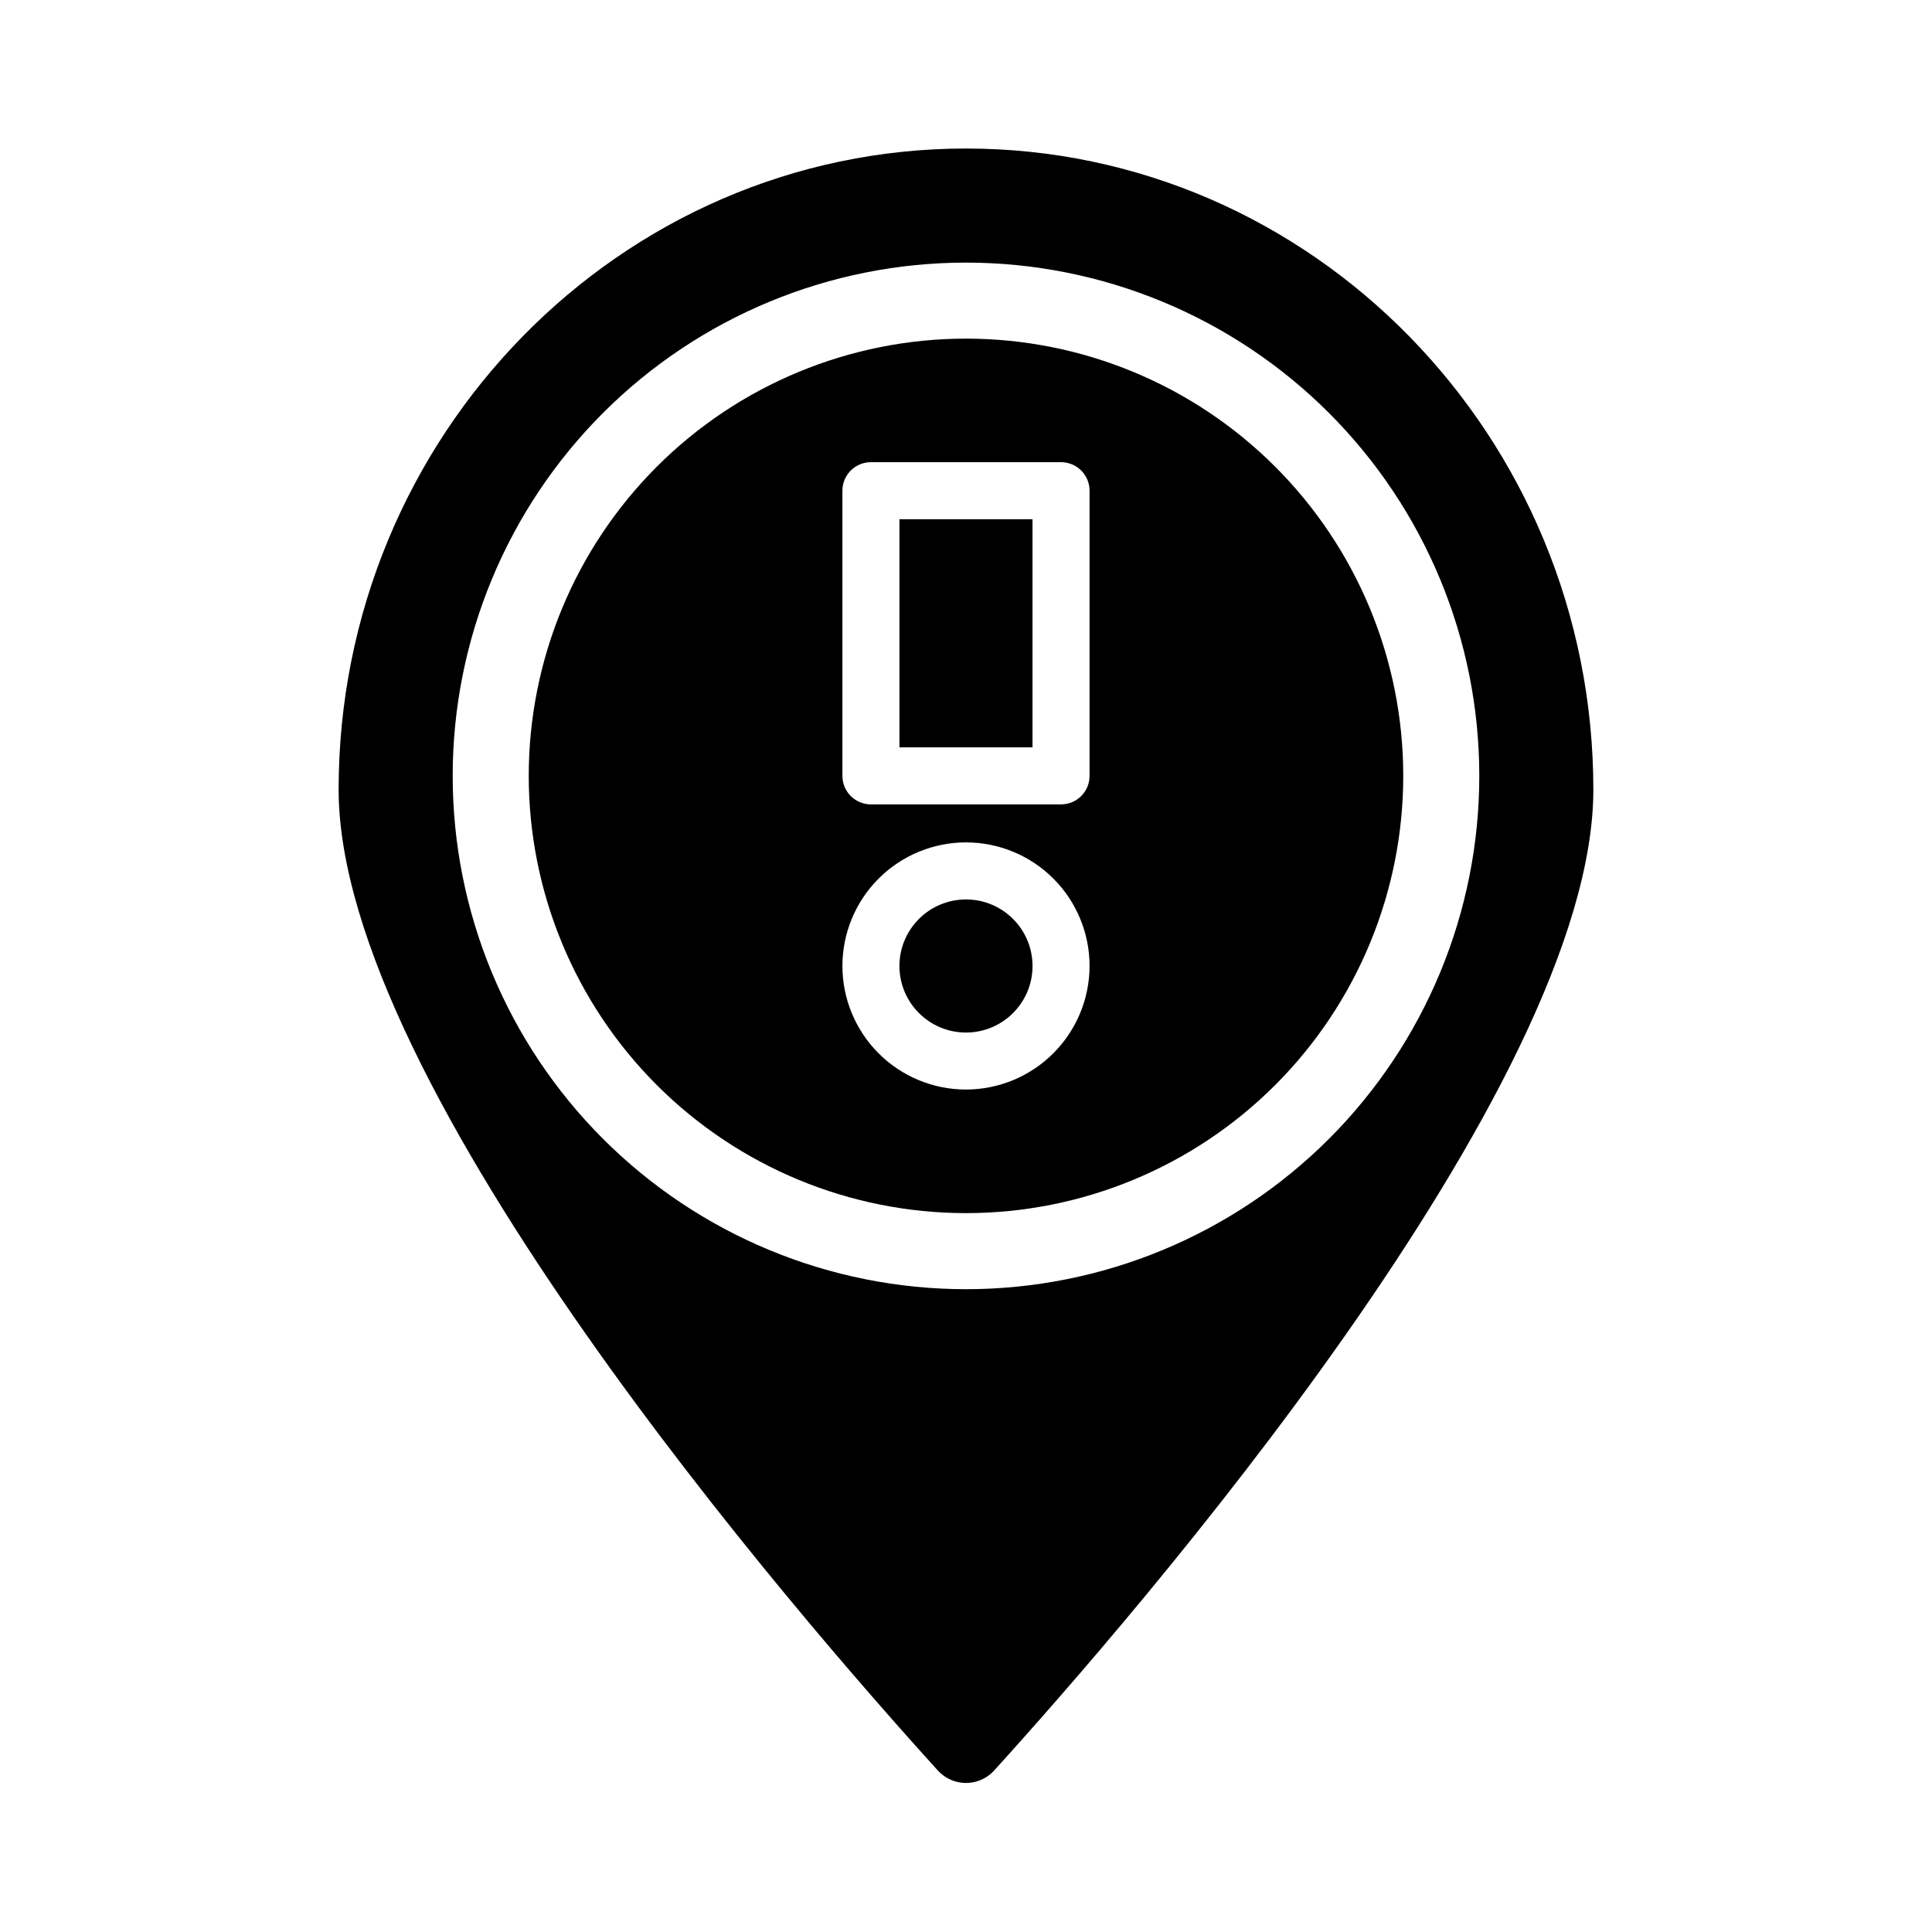
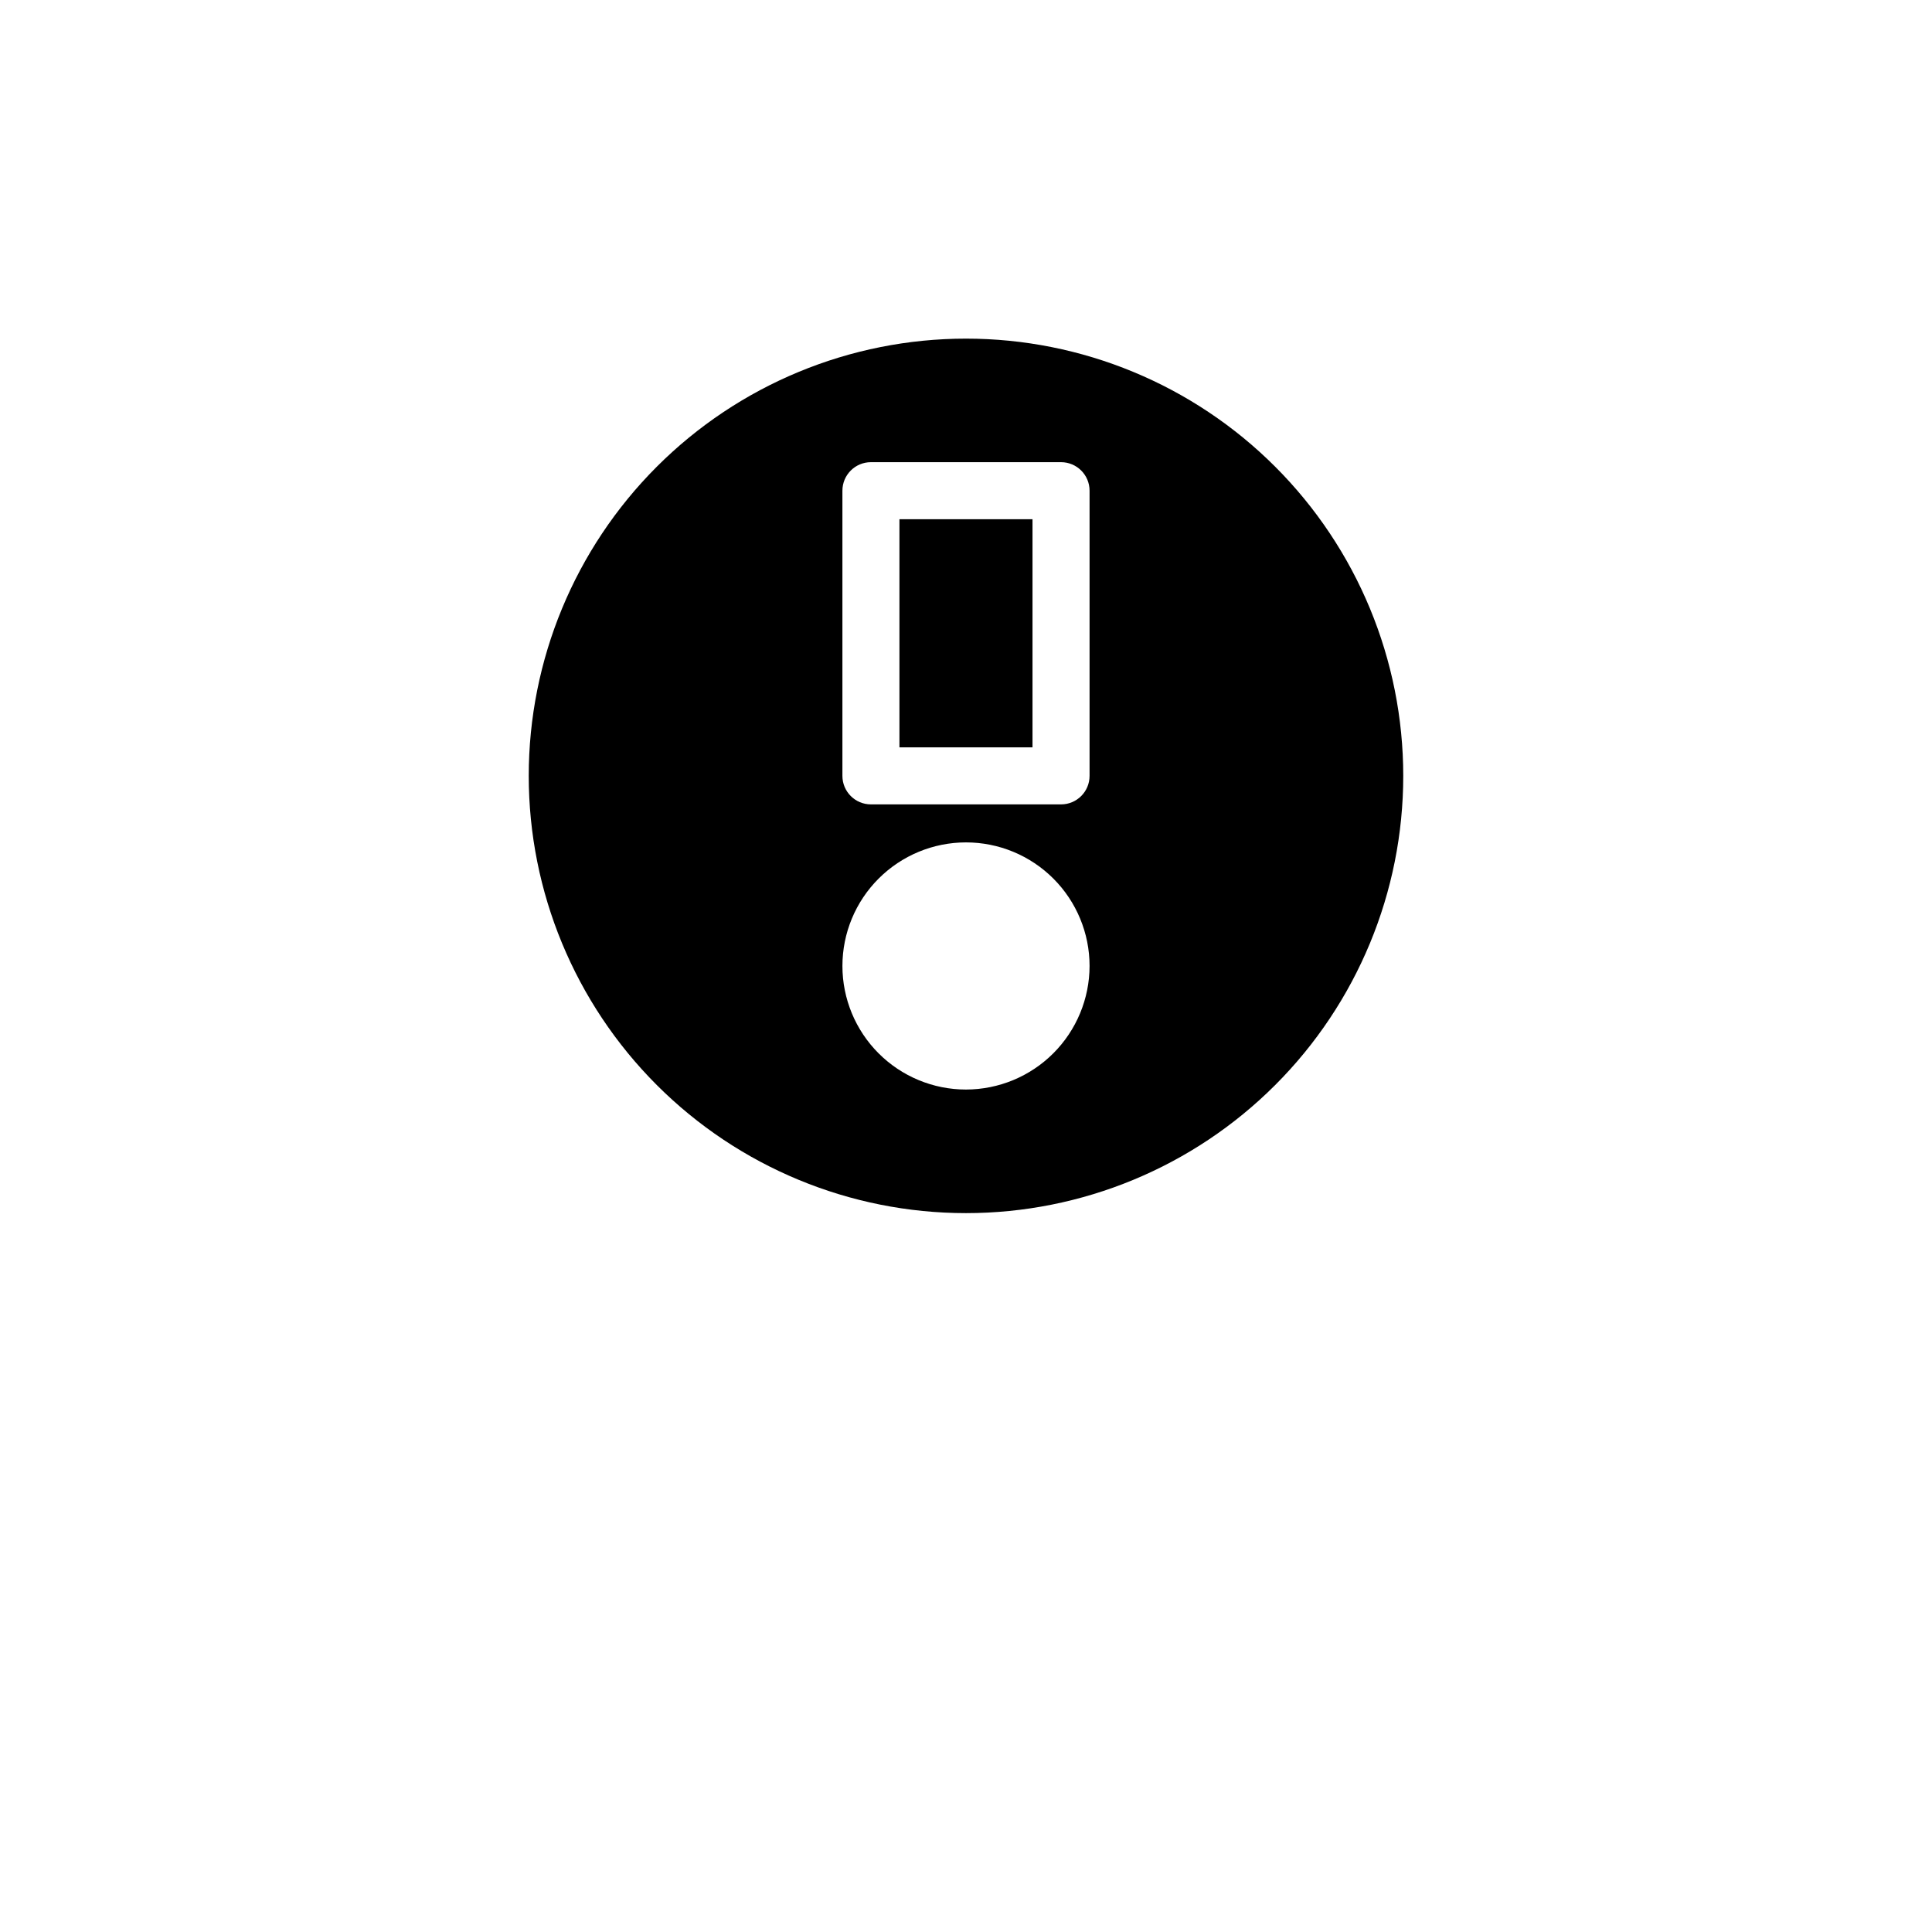
<svg xmlns="http://www.w3.org/2000/svg" fill="#000000" width="800px" height="800px" version="1.1" viewBox="144 144 512 512">
  <g>
-     <path d="m417.63 400c0 9.738-7.894 17.633-17.633 17.633s-17.637-7.894-17.637-17.633 7.898-17.637 17.637-17.637 17.633 7.898 17.633 17.637" />
    <path d="m400 233.74c-30.734 0-60.207 12.207-81.938 33.938-21.73 21.73-33.941 51.207-33.941 81.938 0 30.734 12.211 60.207 33.941 81.938 21.73 21.73 51.203 33.938 81.938 33.938 30.73 0 60.203-12.207 81.934-33.938 21.734-21.73 33.941-51.203 33.941-81.938 0-30.73-12.207-60.207-33.941-81.938-21.73-21.73-51.203-33.938-81.934-33.938zm0 199c-8.688 0-17.016-3.449-23.156-9.59-6.144-6.144-9.594-14.473-9.594-23.156 0-8.688 3.449-17.016 9.594-23.156 6.141-6.144 14.469-9.594 23.156-9.594 8.684 0 17.012 3.449 23.156 9.594 6.141 6.141 9.59 14.469 9.59 23.156-0.012 8.68-3.469 17-9.605 23.141-6.141 6.137-14.461 9.594-23.141 9.605zm32.746-83.129c0 4.176-3.383 7.559-7.559 7.559h-50.379c-4.176 0-7.559-3.383-7.559-7.559v-75.57c0-4.176 3.383-7.559 7.559-7.559h50.379c4.176 0 7.559 3.383 7.559 7.559z" />
    <path d="m382.36 281.6h35.266v60.457h-35.266z" />
-     <path d="m400 183.36c-91.695 0-166.26 76.227-166.26 169.89 0 78.945 121.67 219.05 158.95 260.12 1.902 2 4.547 3.137 7.309 3.137s5.402-1.137 7.305-3.137c37.281-41.062 158.95-181.17 158.95-260.12 0-93.66-74.562-169.89-166.25-169.89zm0 302.29c-36.078 0-70.68-14.328-96.188-39.84-25.512-25.512-39.844-60.109-39.844-96.188 0-36.078 14.332-70.676 39.844-96.188 25.508-25.508 60.109-39.84 96.188-39.84 36.074 0 70.676 14.332 96.184 39.84 25.512 25.512 39.844 60.109 39.844 96.188 0 36.078-14.332 70.676-39.844 96.188-25.508 25.512-60.109 39.84-96.184 39.84z" />
  </g>
</svg>